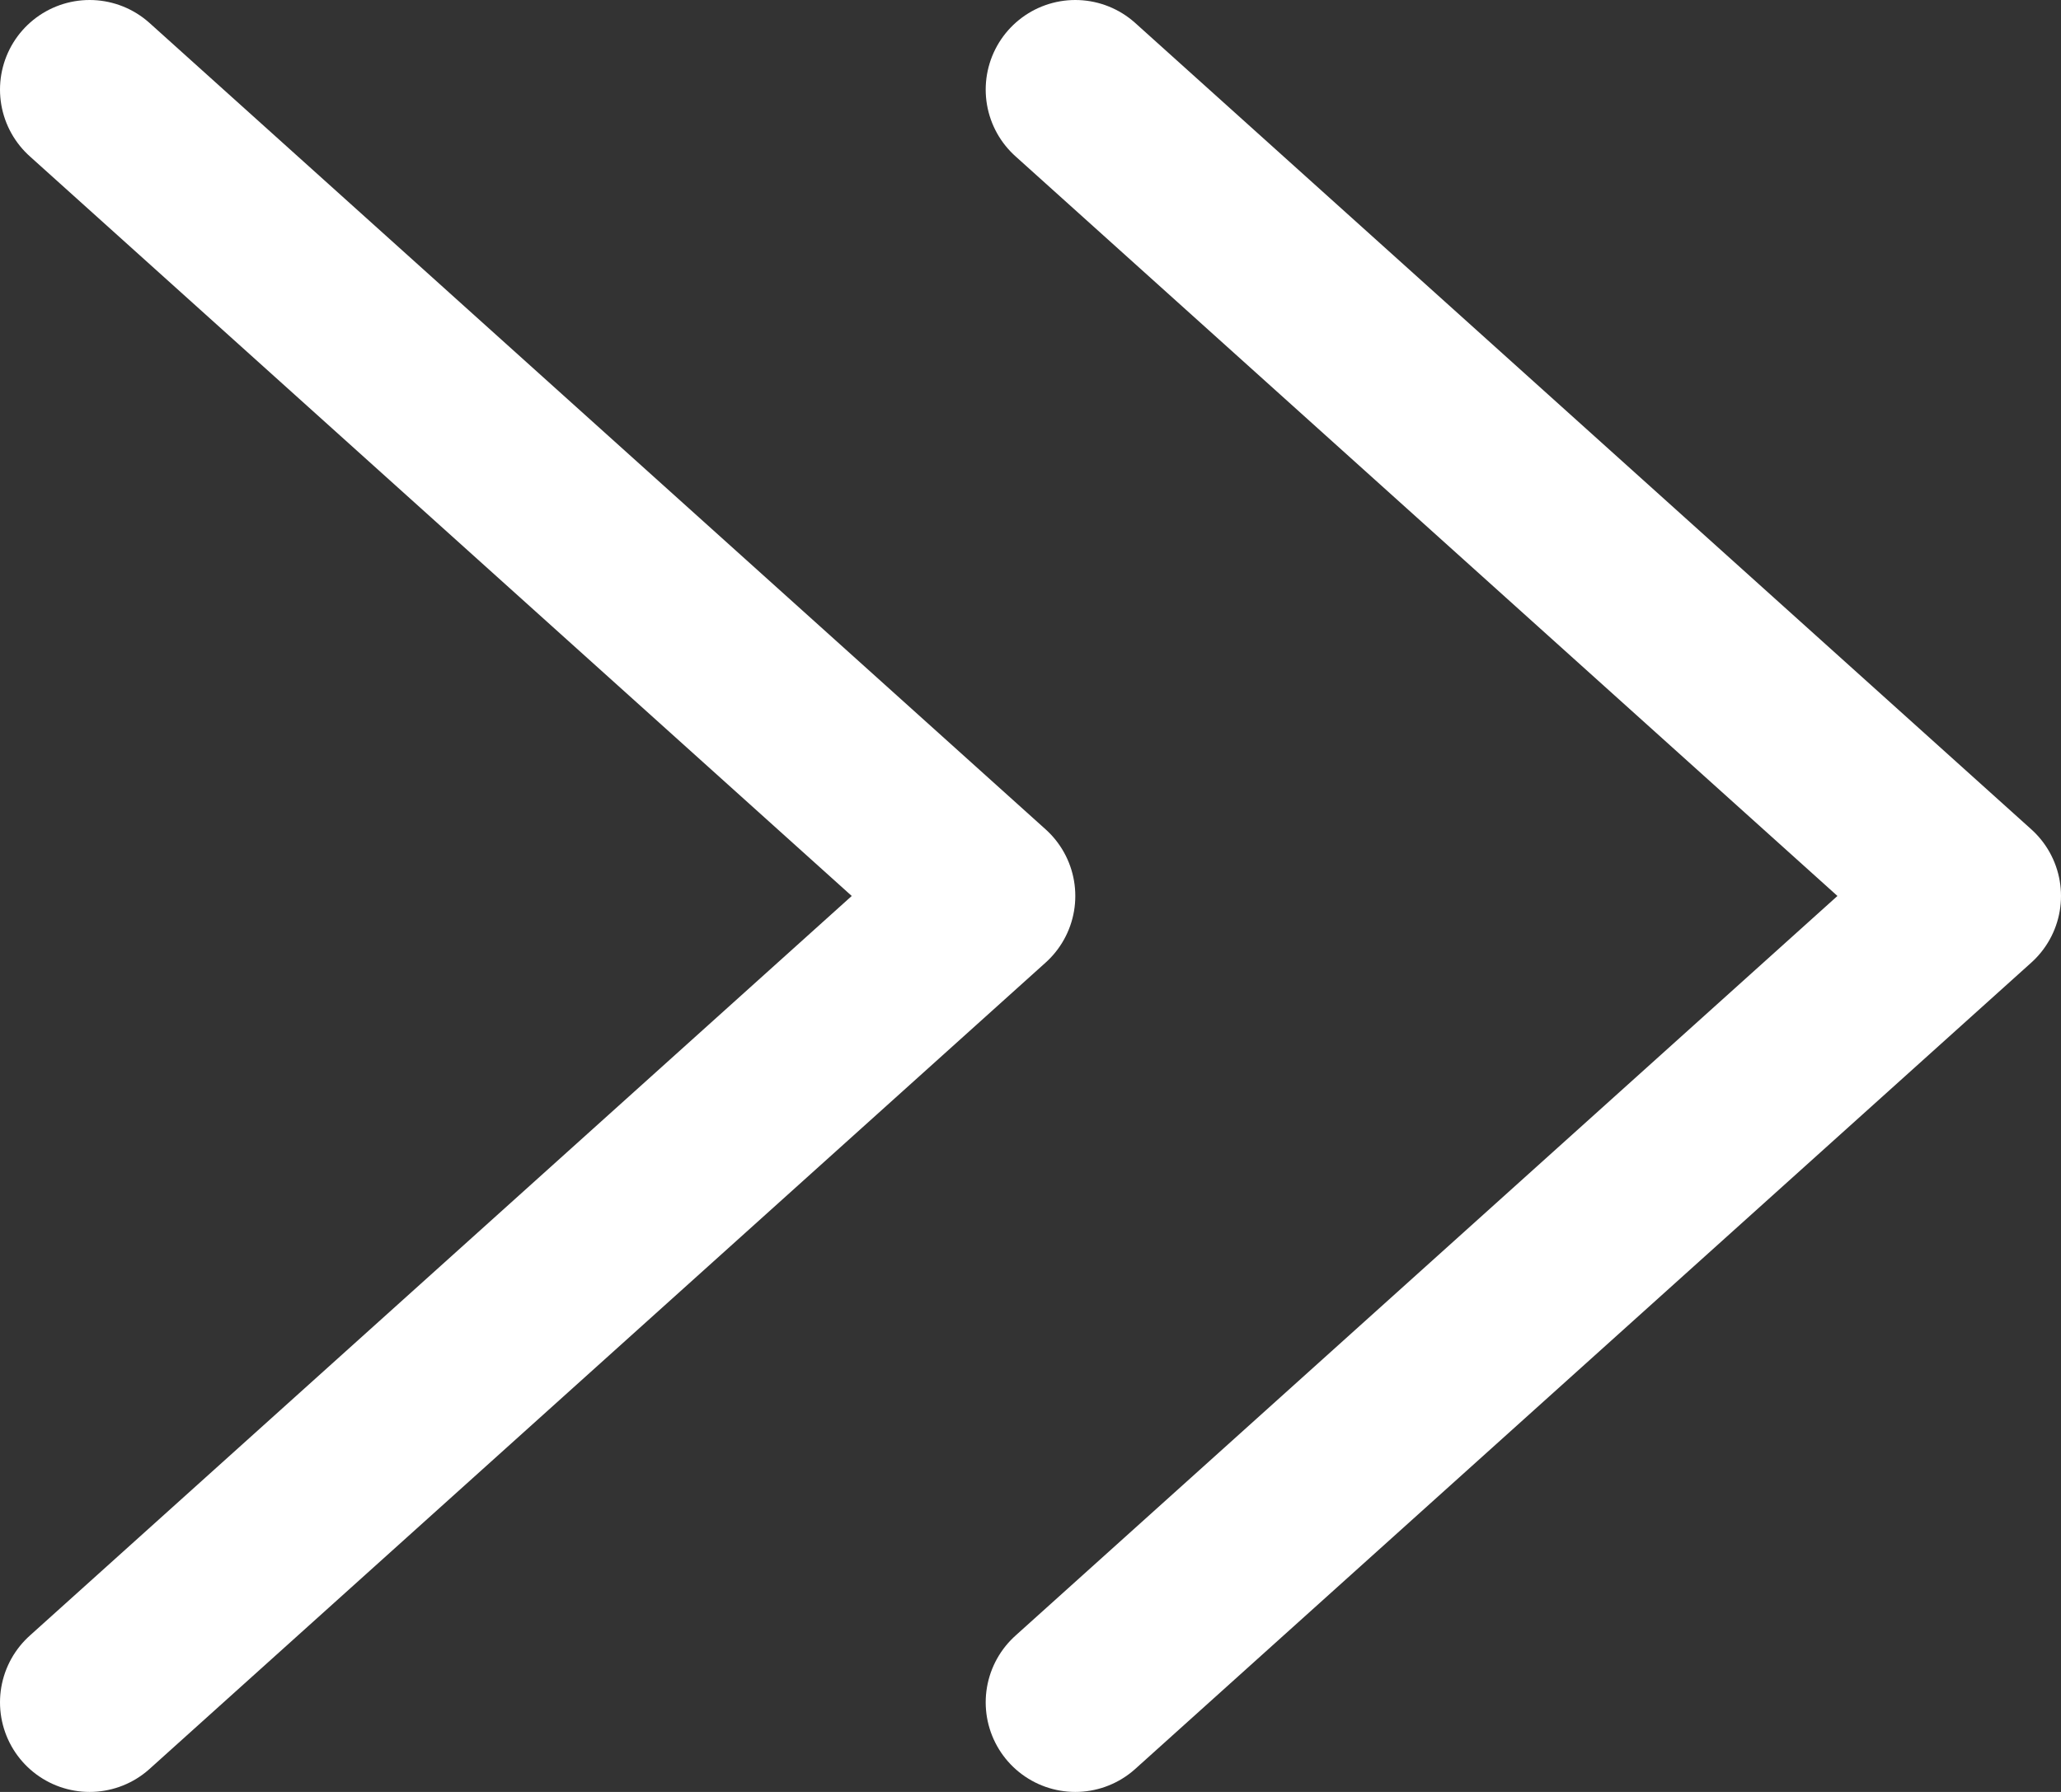
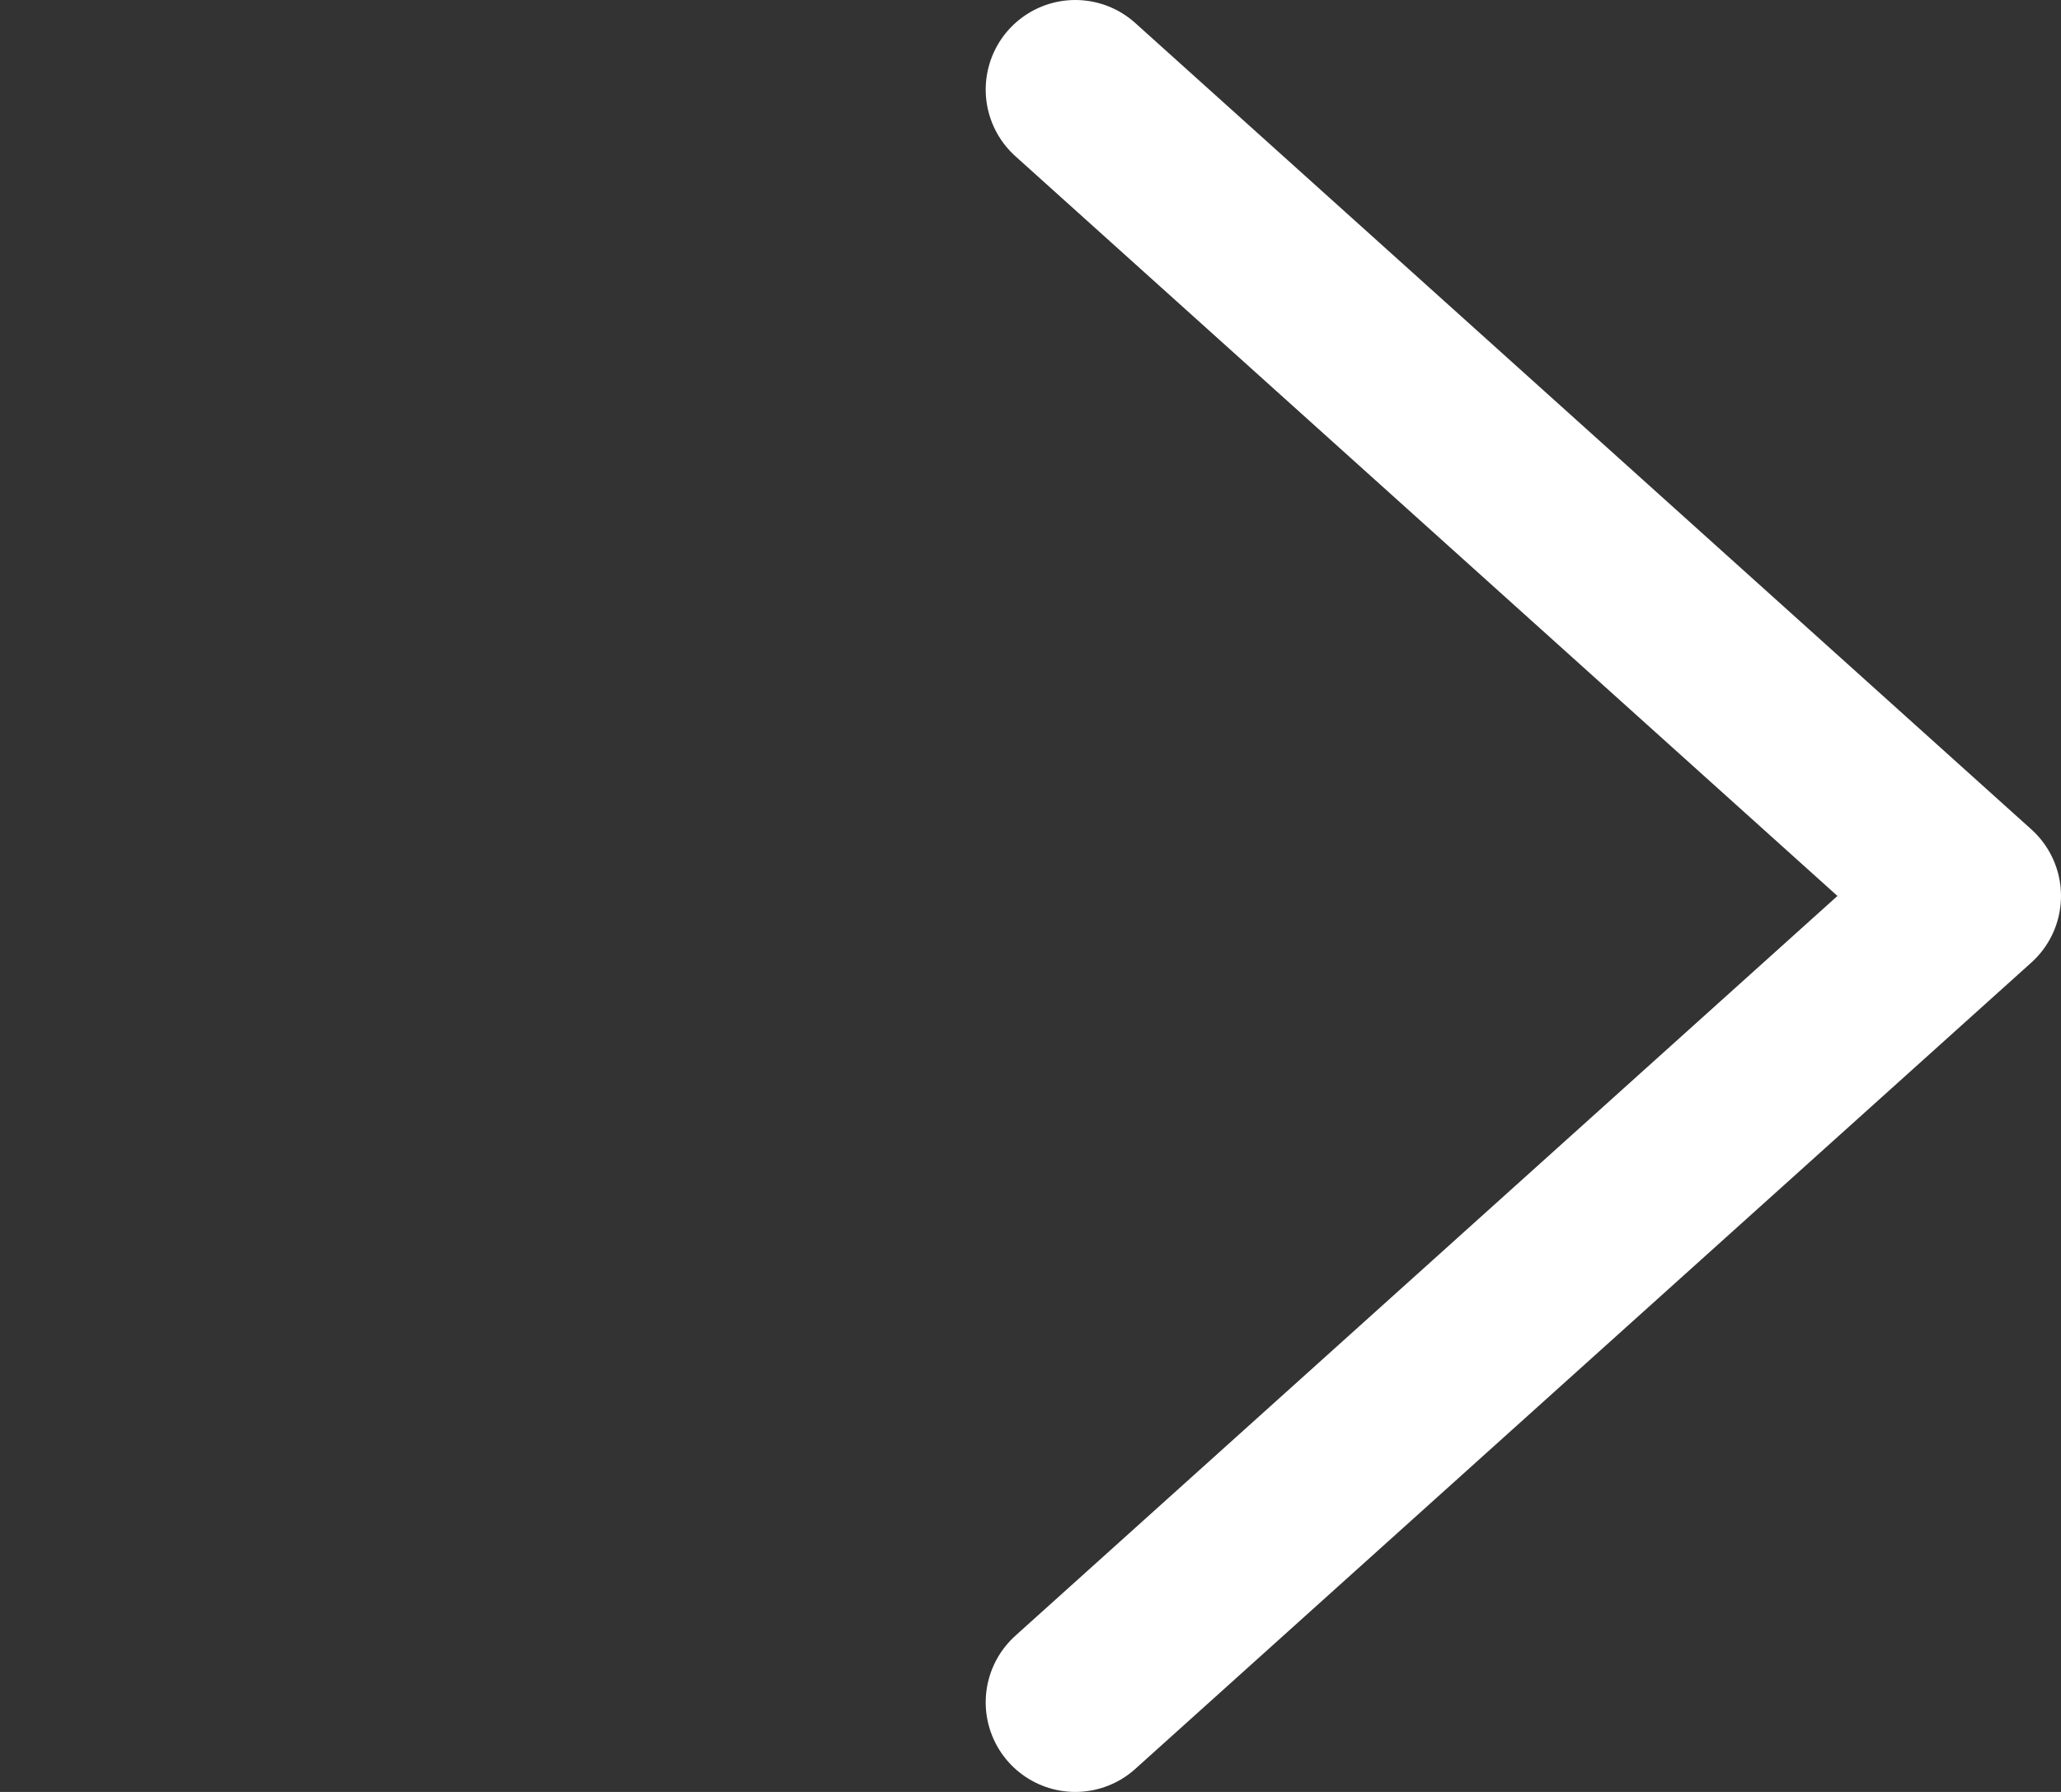
<svg xmlns="http://www.w3.org/2000/svg" id="_イヤー_2" viewBox="0 0 23 20">
  <rect x="0" y="0" width="23" height="20" fill="#333333" stroke="none" />
  <defs>
    <style>.cls-1{fill:none;stroke:#fff;stroke-linecap:round;stroke-linejoin:round;stroke-width:2px;}</style>
  </defs>
  <g id="design">
    <g>
-       <polyline class="cls-1" points="1 1 11 10 1 19" />
      <polyline class="cls-1" points="12 1 22 10 12 19" />
    </g>
  </g>
</svg>